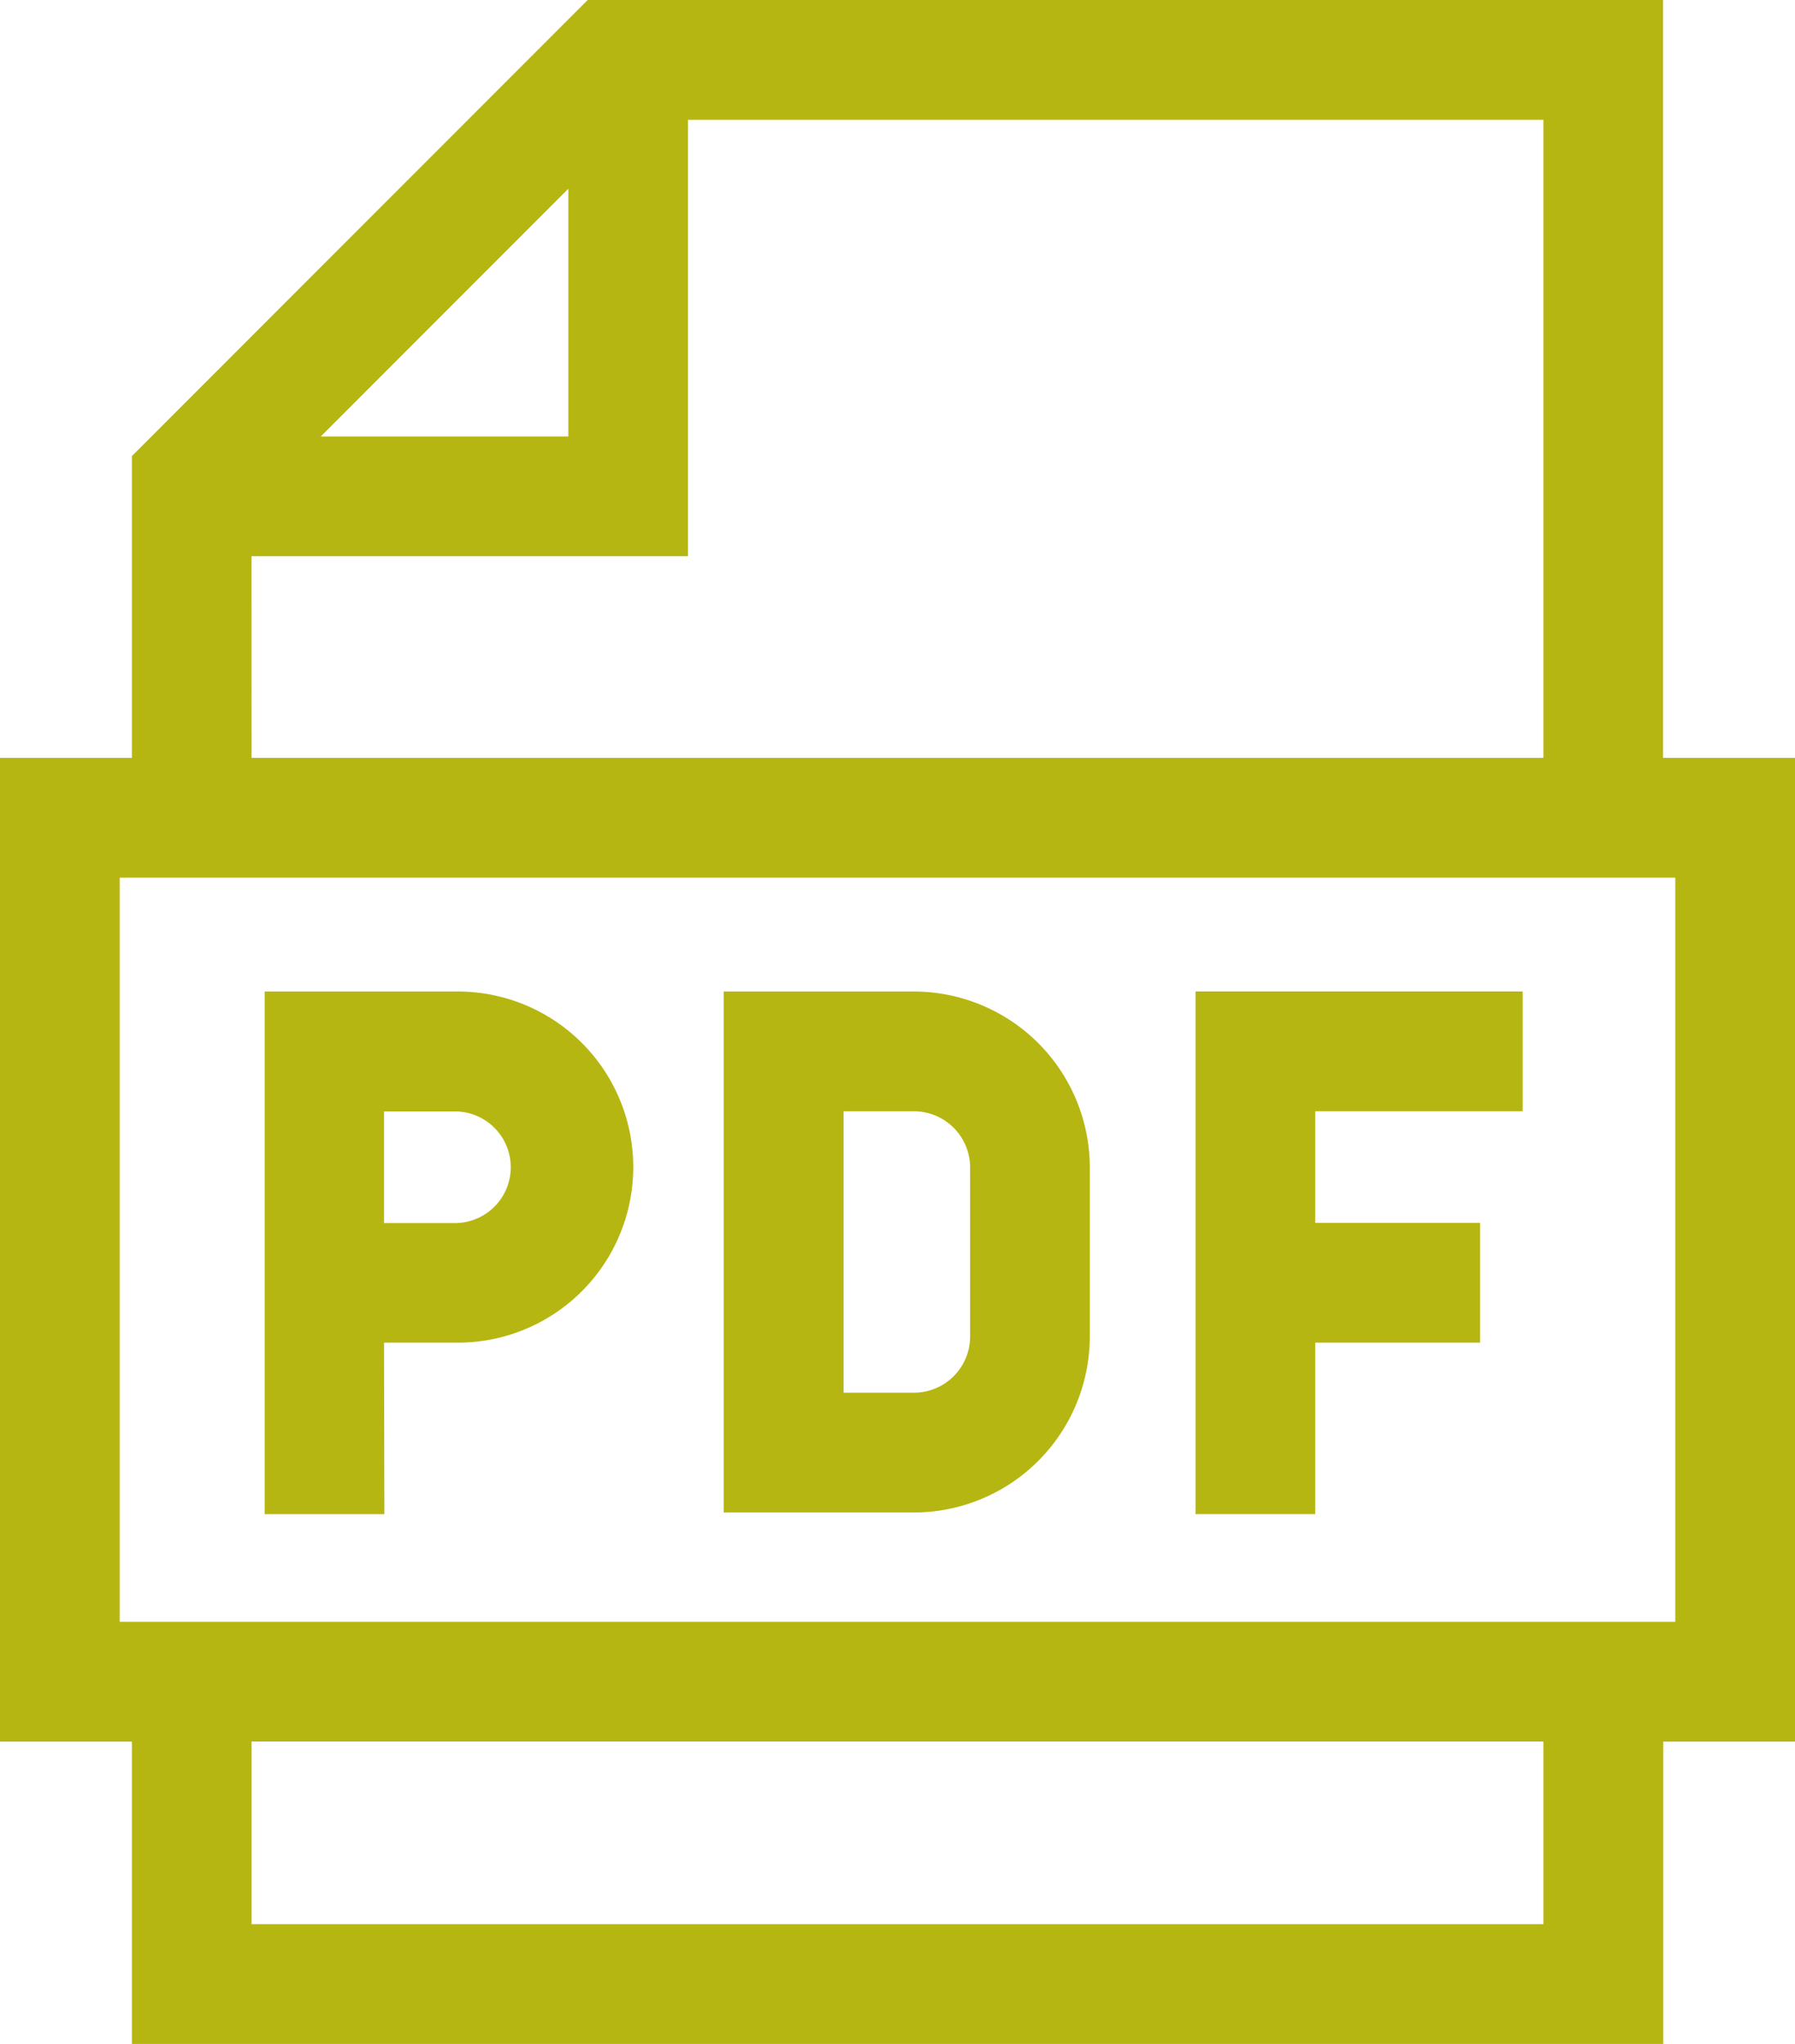
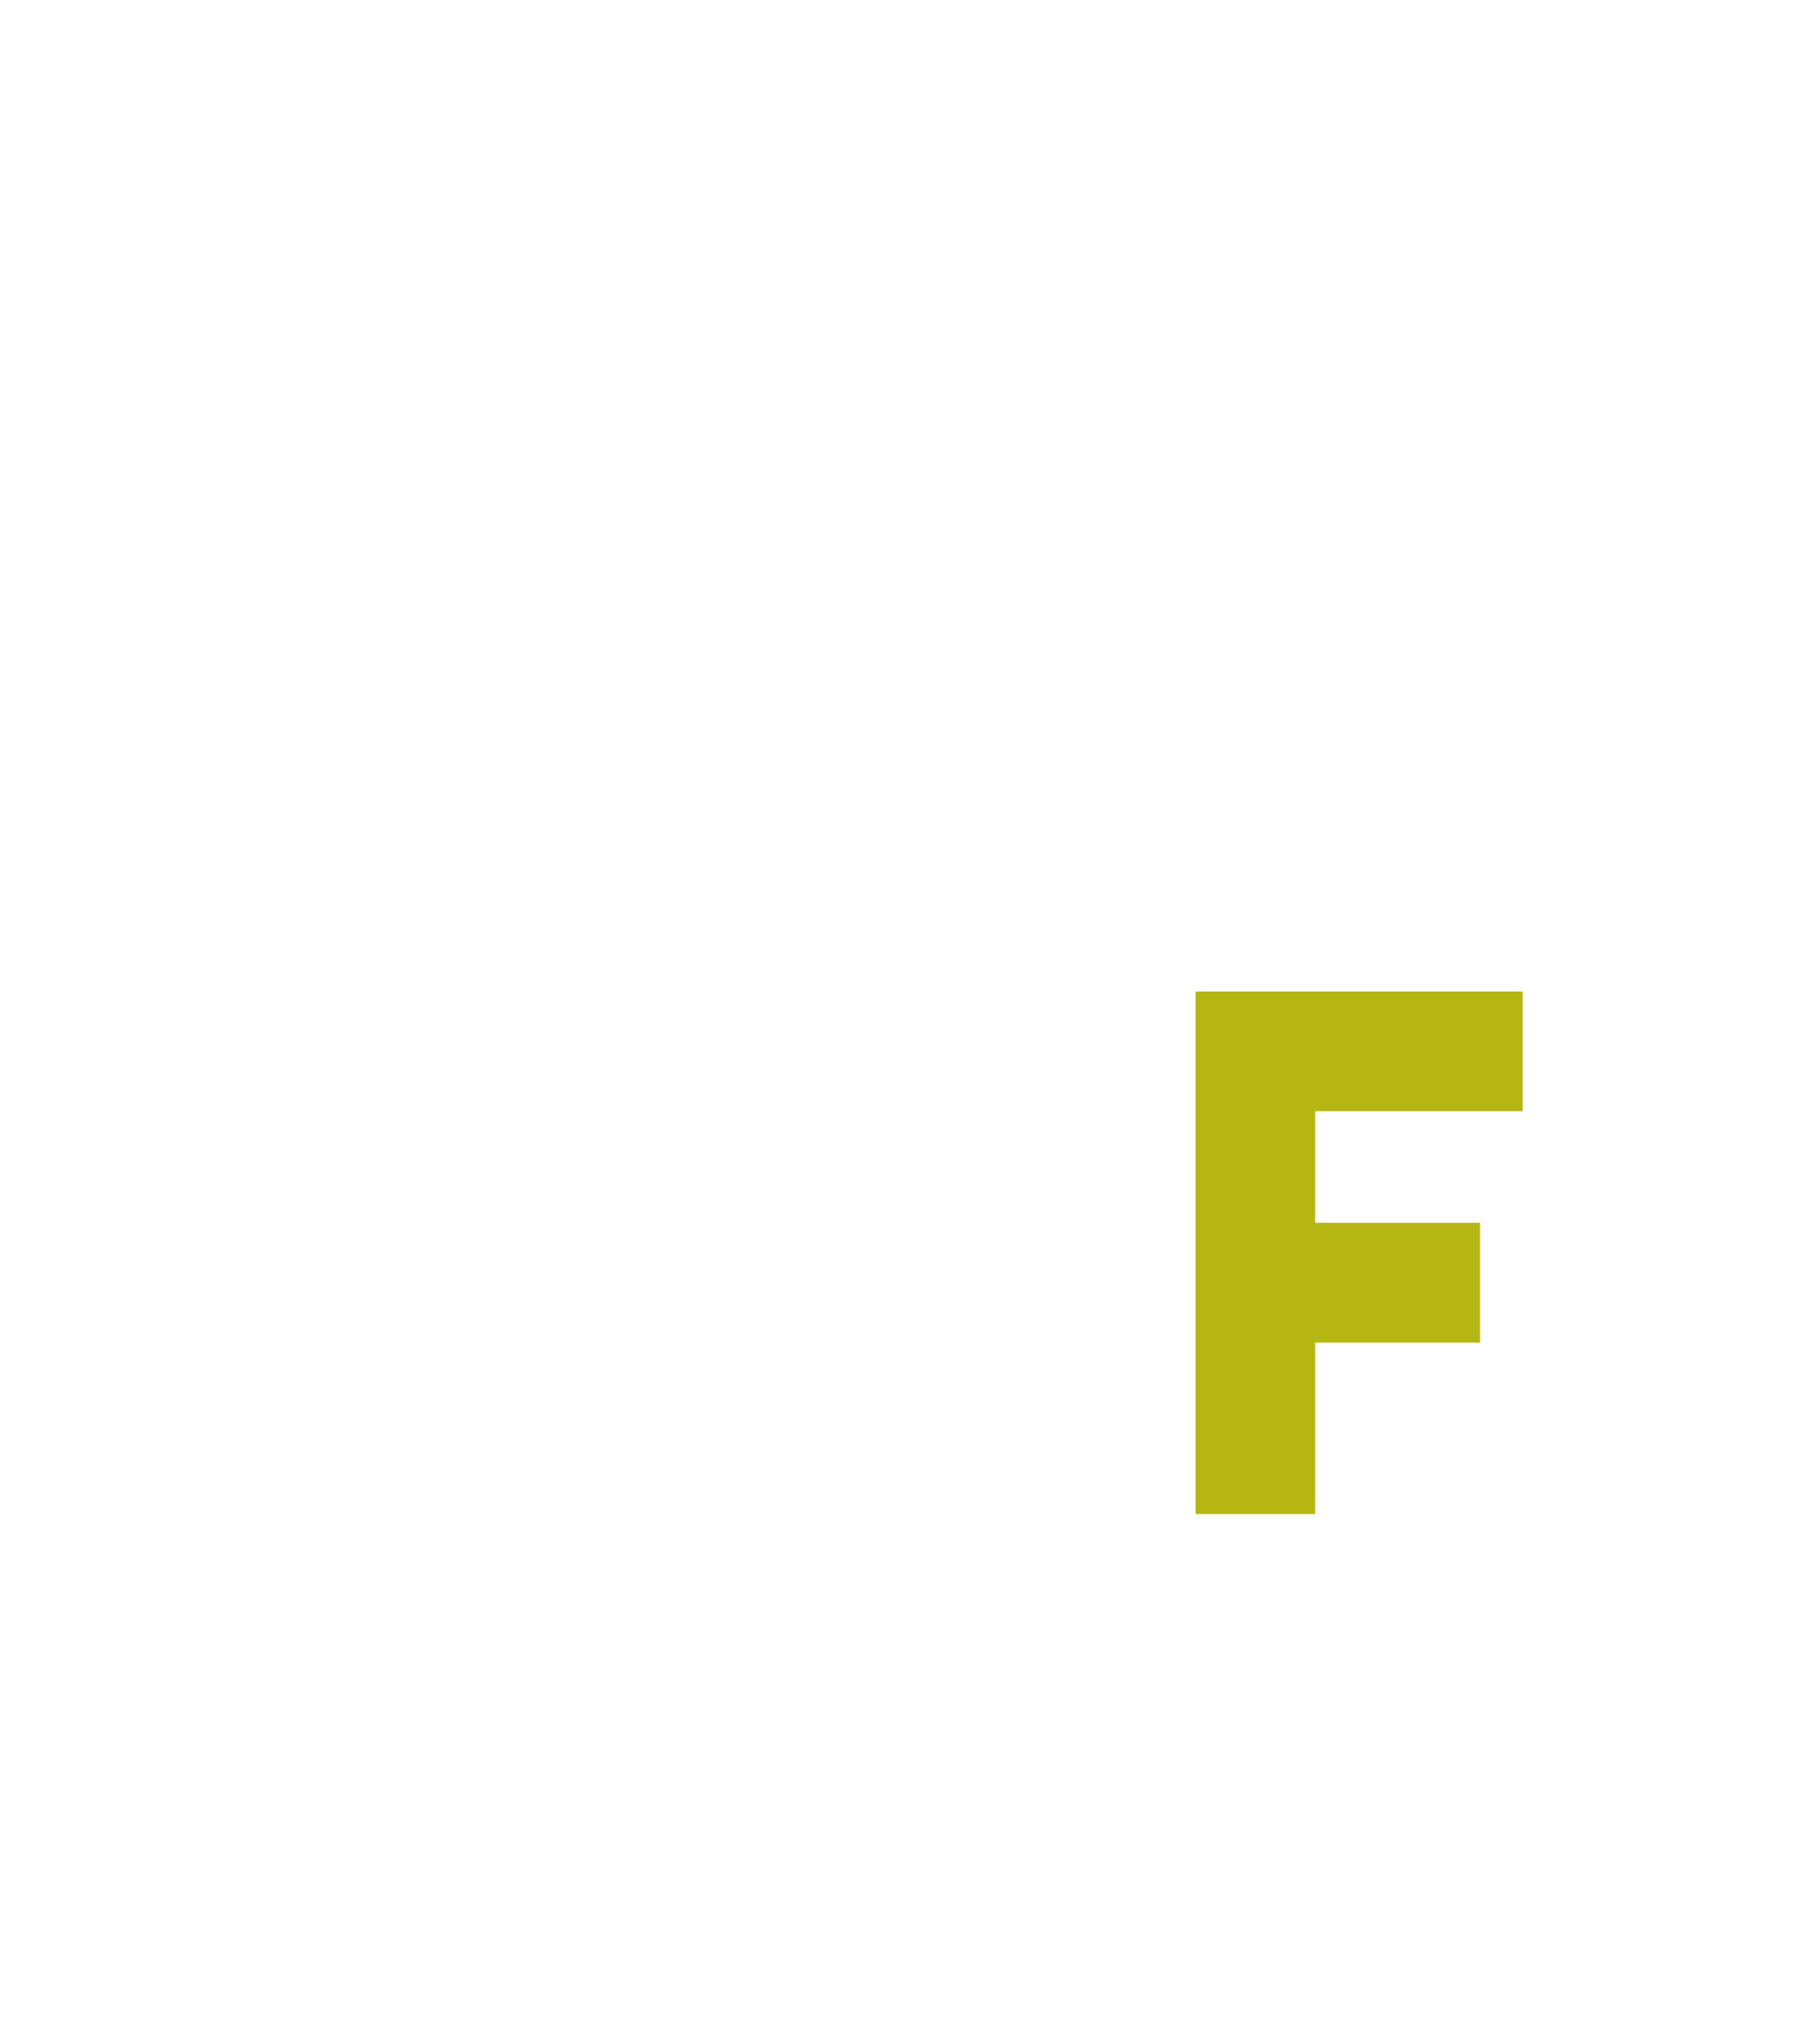
<svg xmlns="http://www.w3.org/2000/svg" width="39.619" height="45.085" viewBox="0 0 39.619 45.085">
  <defs>
    <style>.a{fill:#b6b613;}</style>
  </defs>
-   <path class="a" d="M70.66,16.717H67.749V0H44.013L33.953,10.06v6.657H31.042v21.7h2.911v6.67h33.8v-6.67h2.911v-21.7ZM43.586,4.163V9.628H38.122Zm-6.992,8.106h9.633V2.642H65.107V16.717H36.595ZM65.107,42.444H36.595V38.415H65.107Zm2.911-6.67H33.684V19.359H68.019V35.773Z" transform="translate(-31.042)" />
-   <path class="a" d="M99.934,256.122H101.5a3.873,3.873,0,1,0,0-7.745h-4.2v11.528h2.642Zm0-5.1H101.5a1.231,1.231,0,1,1,0,2.462H99.934Z" transform="translate(-91.458 -226.506)" />
  <path class="a" d="M333.4,256.122h3.639v-2.642H333.4v-2.462h4.578v-2.642h-7.22v11.528H333.4Z" transform="translate(-304.37 -226.506)" />
-   <path class="a" d="M220.568,255.988v-3.731a3.885,3.885,0,0,0-3.88-3.88h-4.2v11.491h4.2A3.884,3.884,0,0,0,220.568,255.988Zm-5.434-4.969h1.554a1.24,1.24,0,0,1,1.238,1.238v3.731a1.24,1.24,0,0,1-1.238,1.238h-1.554Z" transform="translate(-196.514 -226.506)" />
</svg>